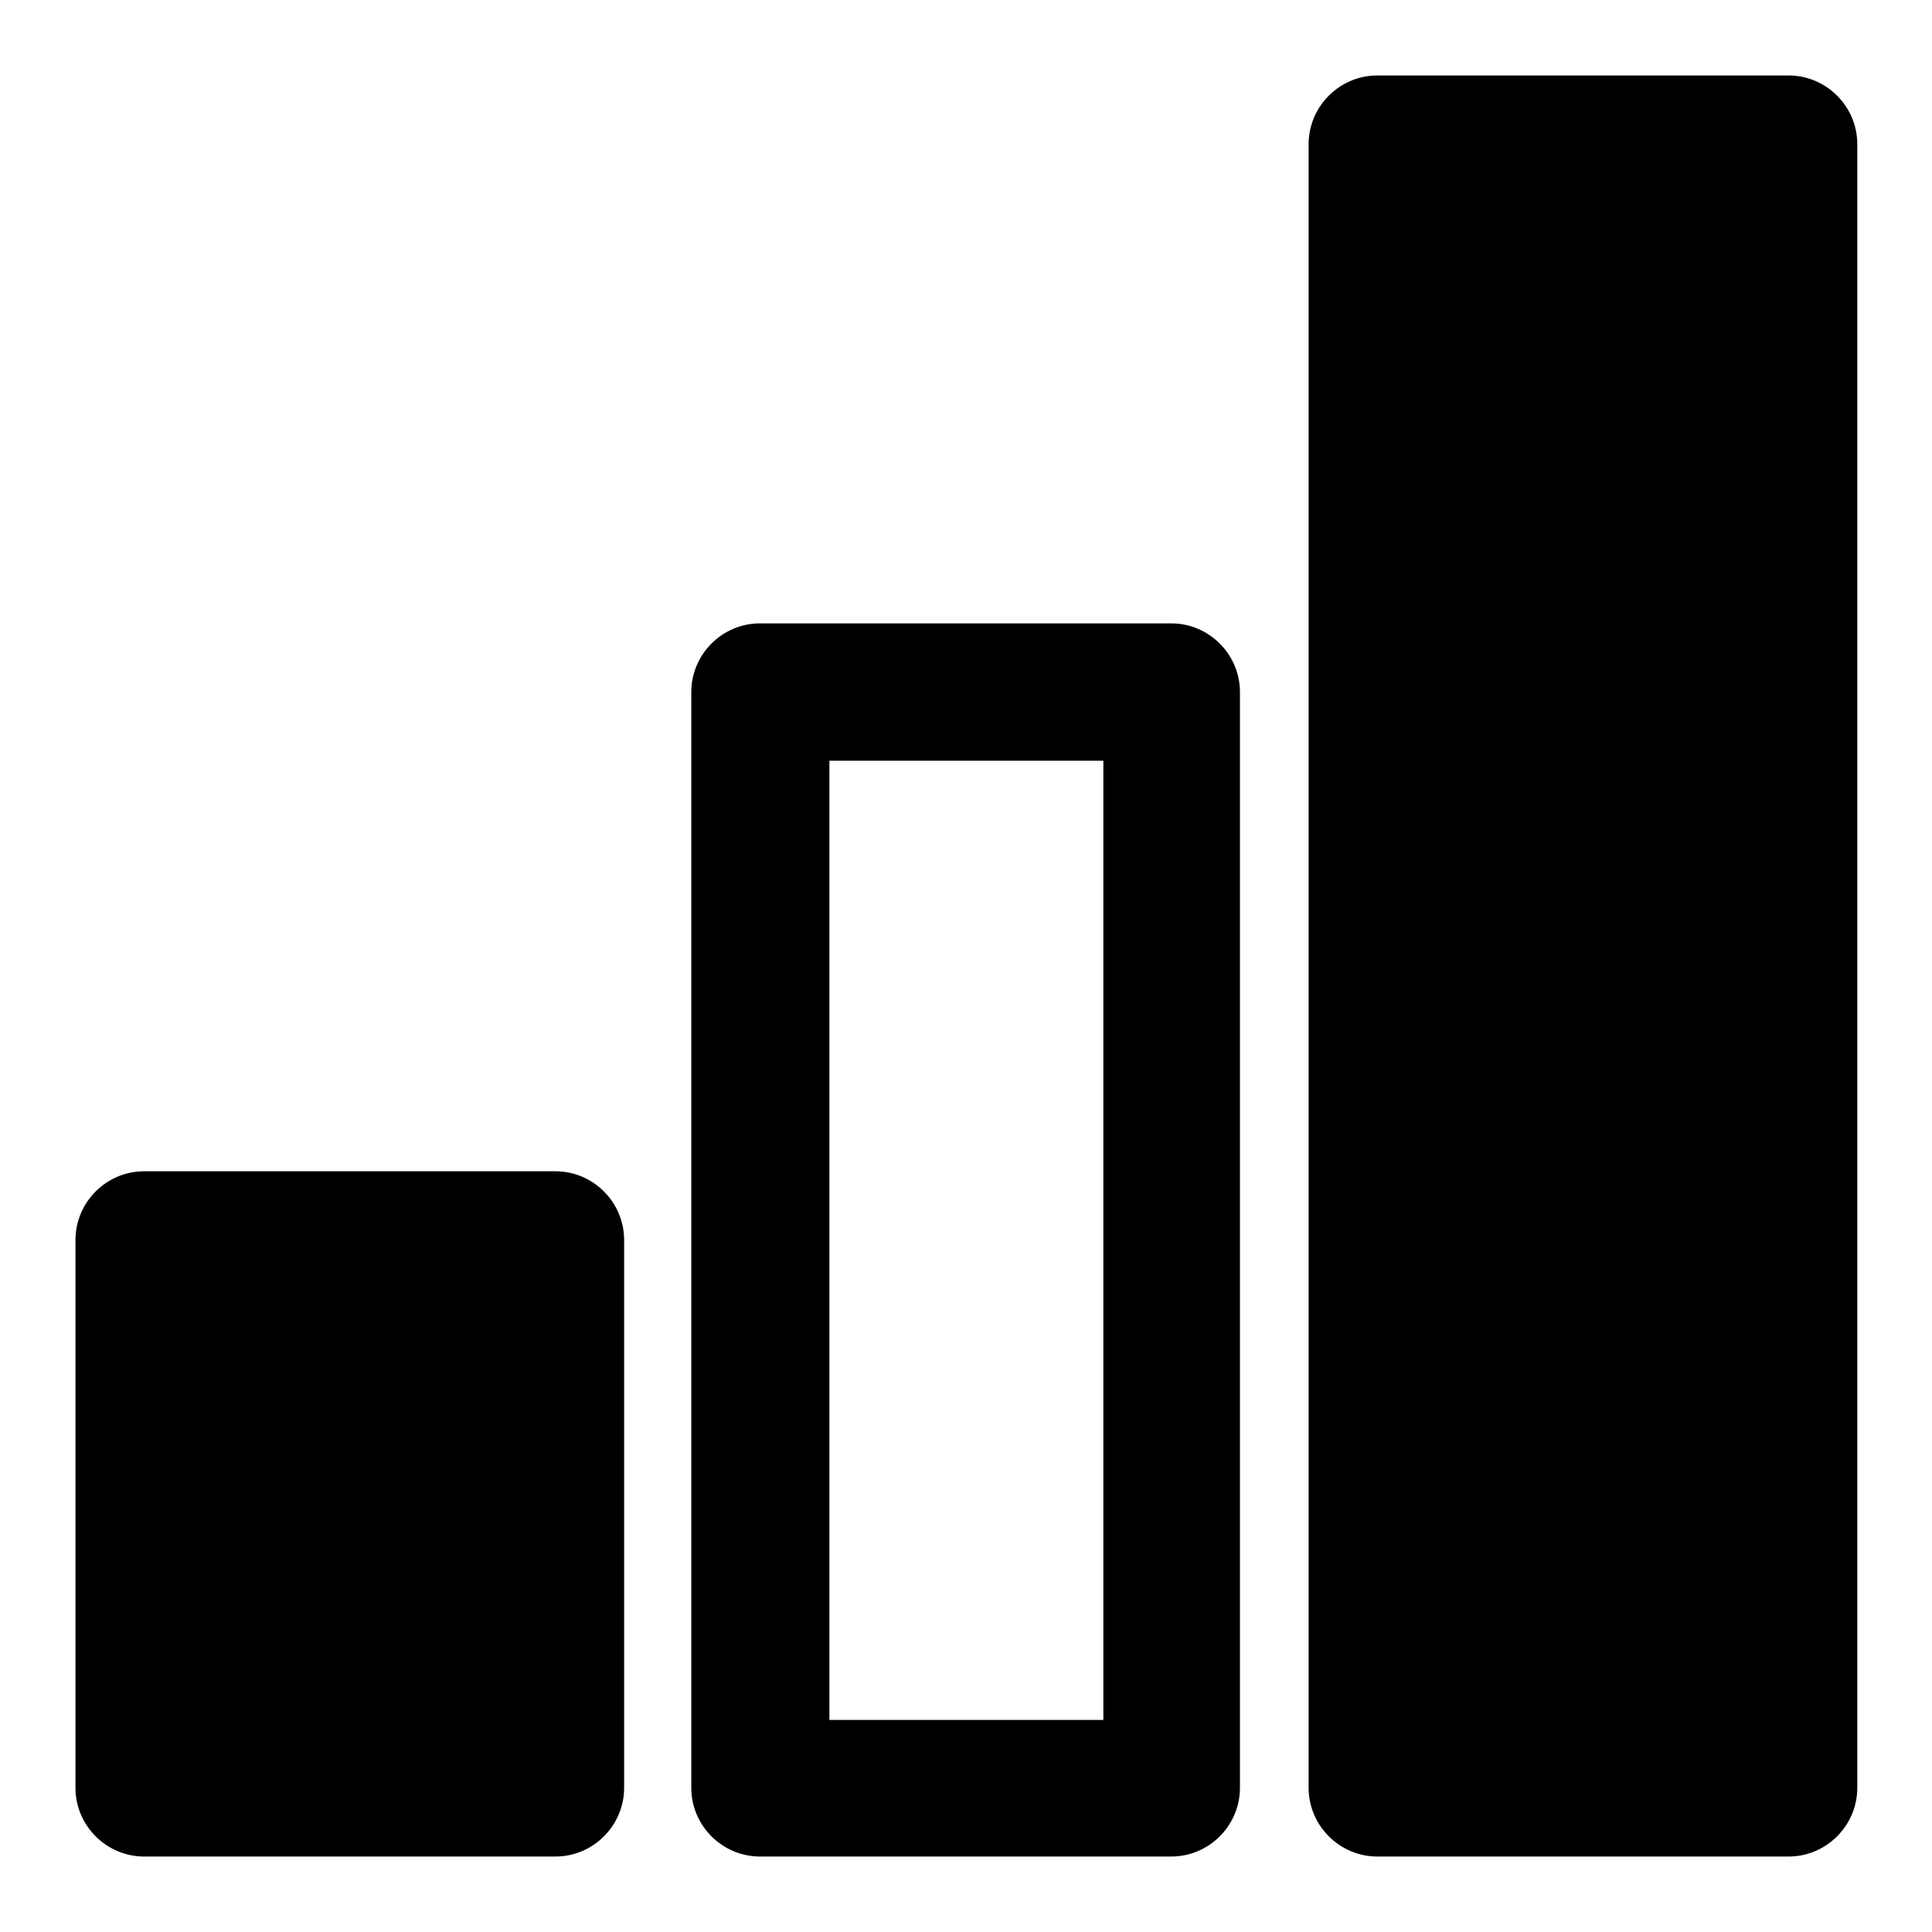
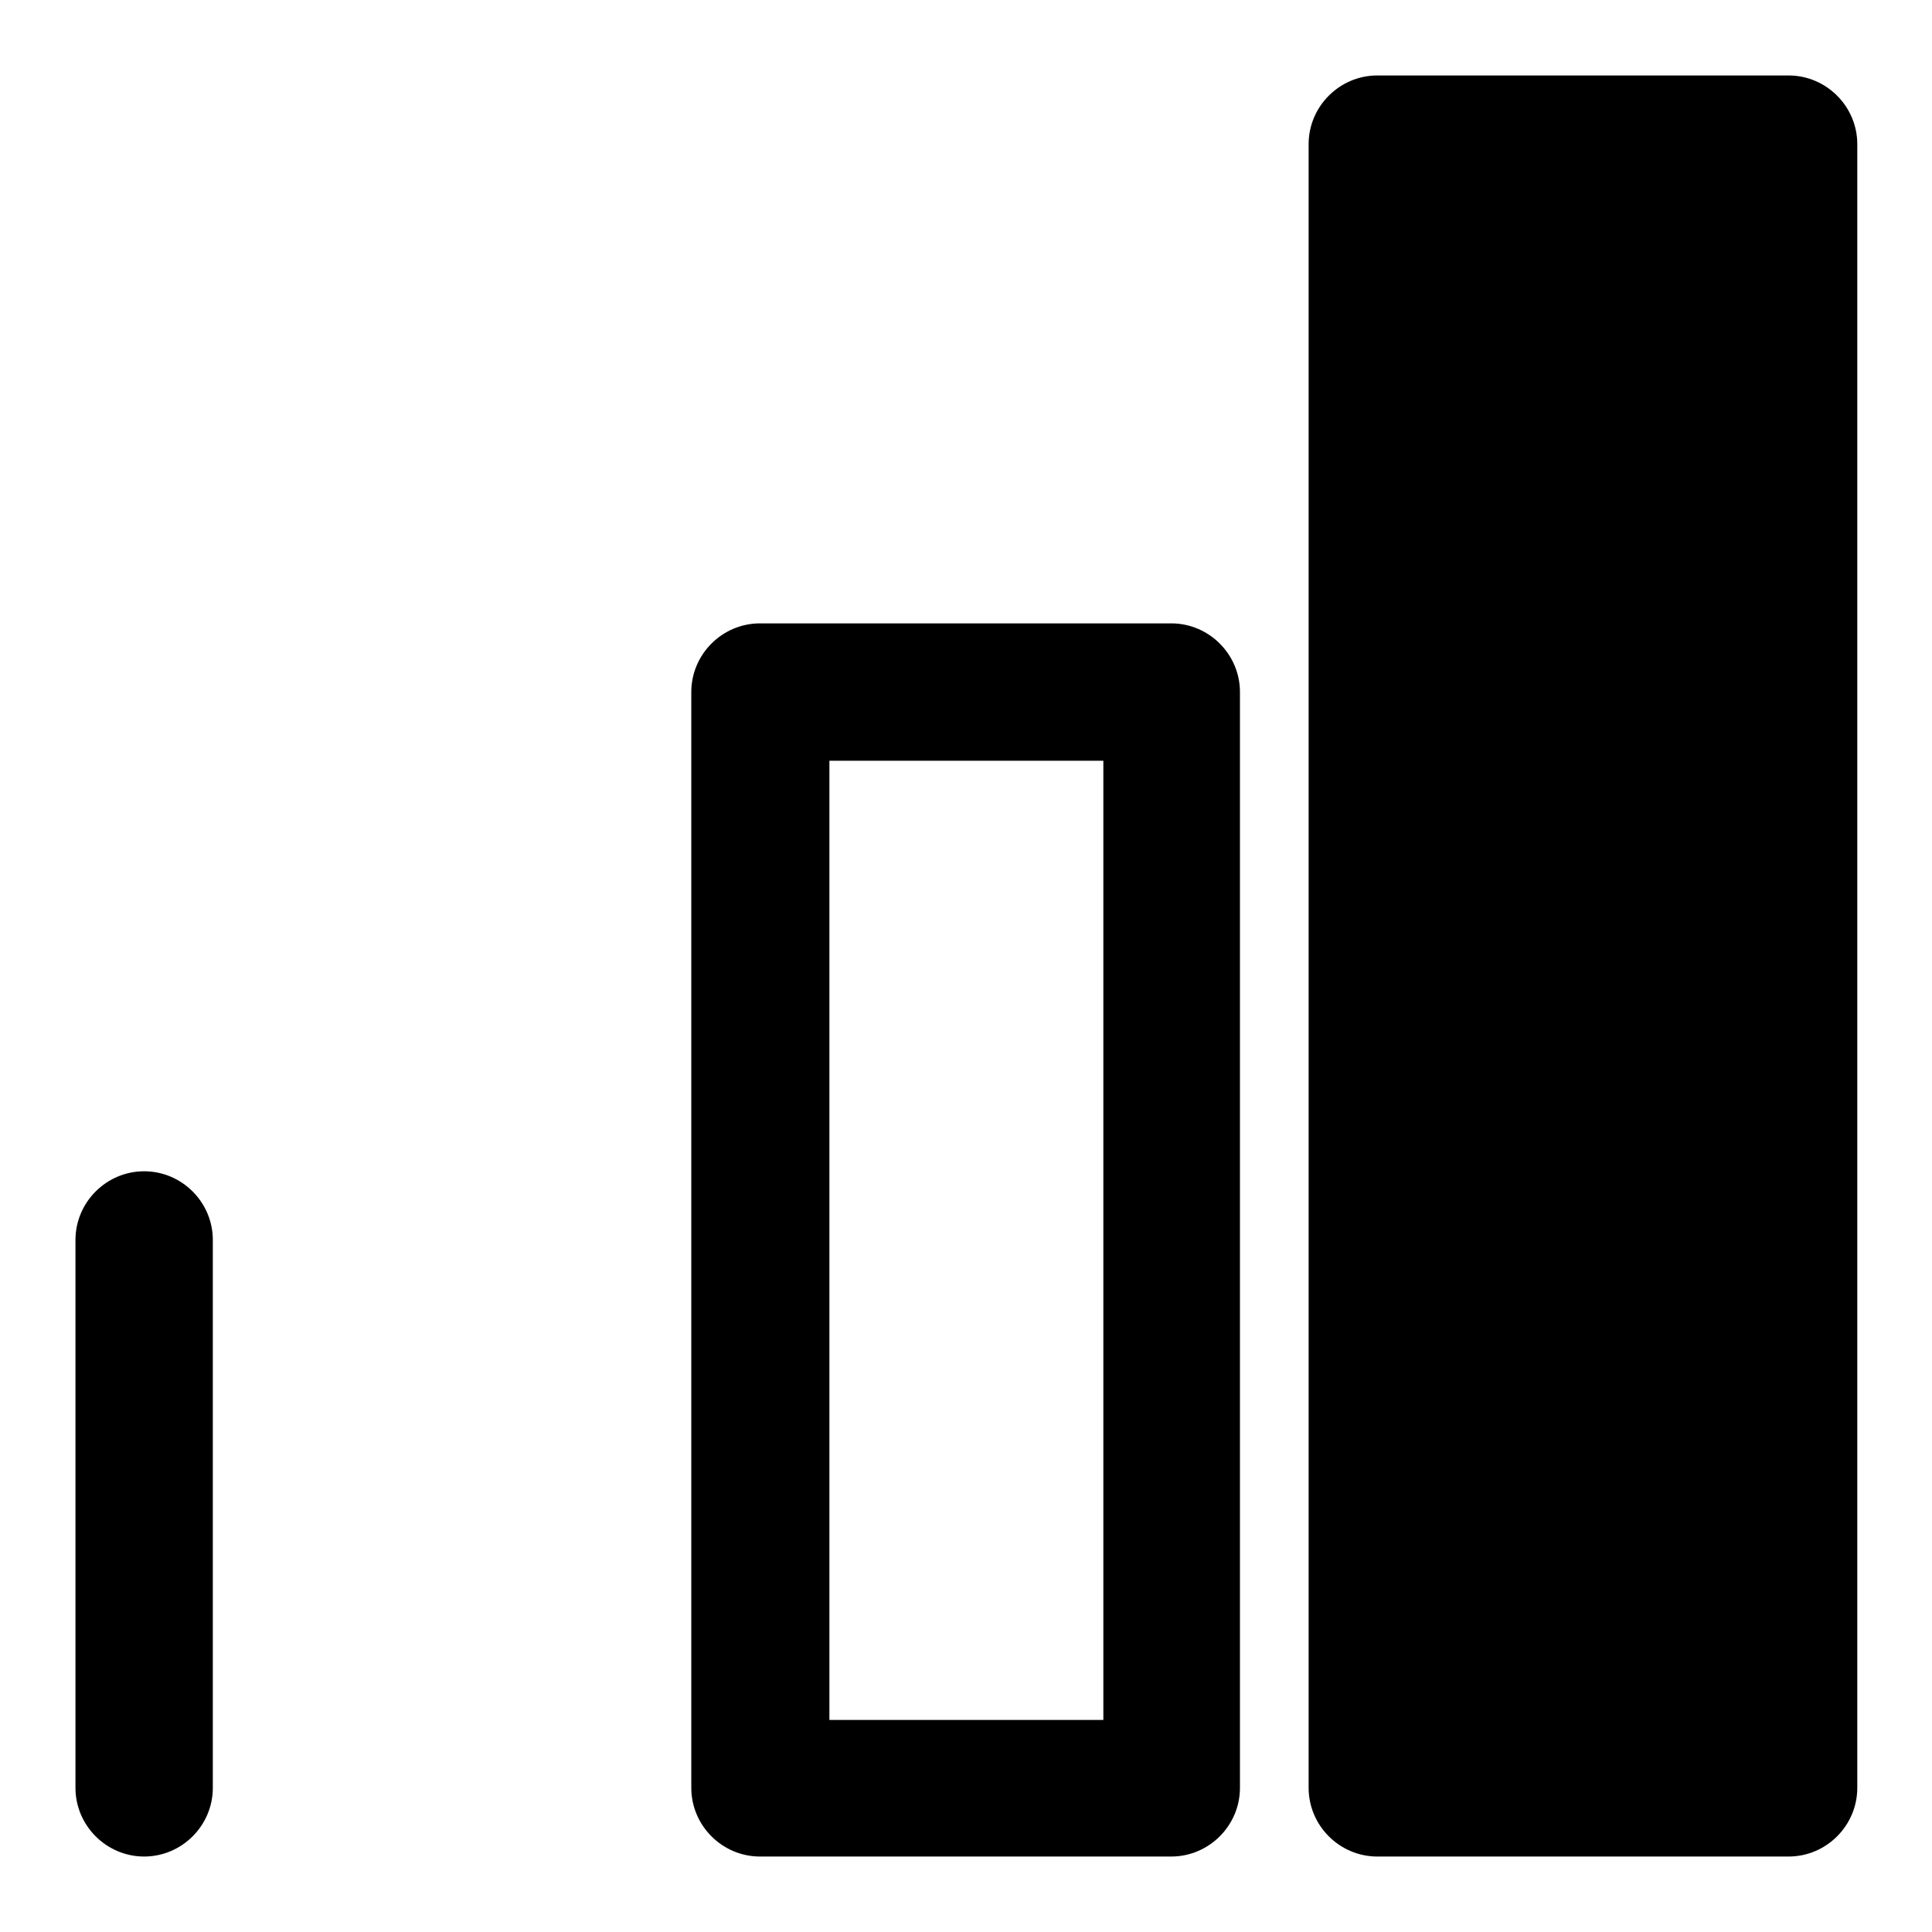
<svg xmlns="http://www.w3.org/2000/svg" version="1.1" x="0px" y="0px" viewBox="0 0 256 256" enable-background="new 0 0 256 256" xml:space="preserve">
  <g>
-     <path fill="#000000" d="M182.5,246c-5,0-9.1-4.1-9.1-9.1V19.1c0-5,4.1-9.1,9.1-9.1h54.5c5,0,9.1,4.1,9.1,9.1v217.8 c0,5-4.1,9.1-9.1,9.1H182.5z M146.2,100.8v127.1h-36.3V100.8H146.2 M155.2,82.6h-54.5c-5,0-9.1,4.1-9.1,9.1v145.2 c0,5,4.1,9.1,9.1,9.1h54.5c5,0,9.1-4.1,9.1-9.1V91.7C164.3,86.7,160.2,82.6,155.2,82.6L155.2,82.6z M19.1,246c-5,0-9.1-4.1-9.1-9.1 v-72.6c0-5,4.1-9.1,9.1-9.1h54.5c5,0,9.1,4.1,9.1,9.1v72.6c0,5-4.1,9.1-9.1,9.1H19.1z" />
+     <path fill="#000000" d="M182.5,246c-5,0-9.1-4.1-9.1-9.1V19.1c0-5,4.1-9.1,9.1-9.1h54.5c5,0,9.1,4.1,9.1,9.1v217.8 c0,5-4.1,9.1-9.1,9.1H182.5z M146.2,100.8v127.1h-36.3V100.8H146.2 M155.2,82.6h-54.5c-5,0-9.1,4.1-9.1,9.1v145.2 c0,5,4.1,9.1,9.1,9.1h54.5c5,0,9.1-4.1,9.1-9.1V91.7C164.3,86.7,160.2,82.6,155.2,82.6L155.2,82.6z M19.1,246c-5,0-9.1-4.1-9.1-9.1 v-72.6c0-5,4.1-9.1,9.1-9.1c5,0,9.1,4.1,9.1,9.1v72.6c0,5-4.1,9.1-9.1,9.1H19.1z" />
  </g>
</svg>